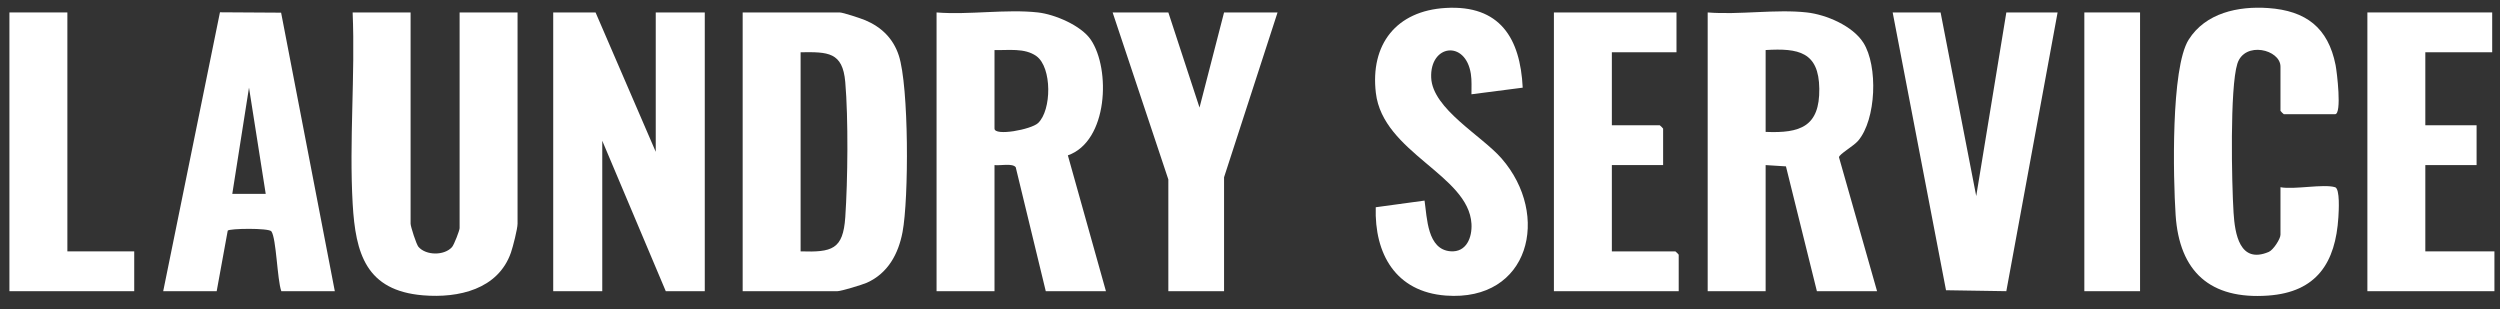
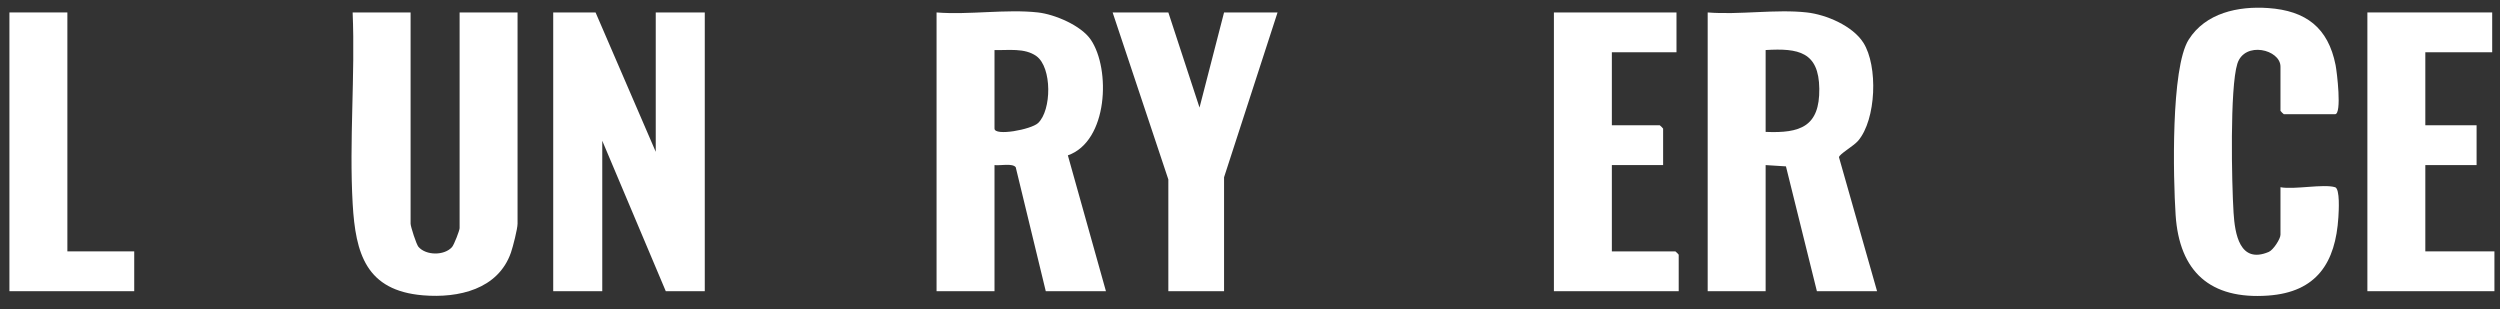
<svg xmlns="http://www.w3.org/2000/svg" width="178" height="22" viewBox="0 0 178 22" fill="none">
  <rect x="0" y="0" width="178" height="22" fill="#333333" stroke="none" />
-   <path d="M52.878 20.733V0.886H59.78C60.023 0.886 61.292 1.309 61.603 1.439C62.766 1.928 63.6 2.748 63.994 3.949C64.72 6.167 64.711 14.145 64.262 16.518C63.967 18.078 63.22 19.462 61.715 20.133C61.396 20.275 59.881 20.733 59.622 20.733H52.878V20.733ZM57.003 17.898C59.236 17.966 60.028 17.772 60.184 15.463C60.362 12.84 60.406 8.433 60.183 5.842C59.996 3.687 58.943 3.697 57.003 3.721V17.898Z" fill="white" />
  <path d="M73.903 0.886C75.101 1.02 76.977 1.815 77.663 2.824C79.092 4.925 78.893 10.059 76.032 11.062L78.743 20.733H74.459L72.32 11.908C72.088 11.6 71.2 11.81 70.809 11.754V20.733H66.683V0.886C68.976 1.072 71.658 0.635 73.903 0.886ZM70.809 3.563V9.155C70.809 9.71 73.416 9.222 73.906 8.765C74.884 7.854 74.913 4.798 73.788 3.993C72.951 3.394 71.774 3.594 70.809 3.563Z" fill="white" />
  <path d="M128.649 0.886C130.028 1.04 131.905 1.838 132.669 3.037C133.726 4.695 133.592 8.507 132.299 10.023C131.974 10.405 130.94 10.981 130.936 11.198L133.647 20.733H129.363L127.16 11.846L125.713 11.754V20.732H121.587V0.886C123.831 1.068 126.452 0.641 128.649 0.886ZM125.713 3.563V9.391C128.191 9.499 129.565 9.005 129.534 6.318C129.503 3.696 128.058 3.42 125.713 3.563Z" fill="white" />
  <path d="M42.404 0.886L46.689 10.809V0.886H50.18V20.733H47.403L42.881 10.022V20.733H39.389V0.886H42.404Z" fill="white" />
  <path d="M29.234 0.886V15.928C29.234 16.123 29.641 17.4 29.795 17.577C30.339 18.202 31.633 18.206 32.181 17.595C32.33 17.429 32.724 16.401 32.724 16.244V0.886H36.85V15.928C36.85 16.289 36.522 17.574 36.38 17.982C35.468 20.599 32.652 21.236 30.127 21.028C26.066 20.692 25.313 18.064 25.11 14.509C24.855 10.05 25.296 5.367 25.108 0.886H29.234Z" fill="white" />
  <path d="M166.257 13.329C166.619 13.441 166.518 15.057 166.494 15.454C166.294 18.702 164.95 20.799 161.494 21.045C157.364 21.34 155.169 19.344 154.904 15.306C154.732 12.679 154.556 4.846 155.833 2.824C157.037 0.918 159.357 0.424 161.494 0.573C164.192 0.761 165.765 1.976 166.293 4.63C166.388 5.104 166.757 8.131 166.257 8.131H162.607C162.591 8.131 162.37 7.912 162.37 7.895V4.745C162.37 3.522 159.818 2.904 159.3 4.534C158.757 6.247 158.898 13.062 159.03 15.149C159.123 16.62 159.453 18.819 161.536 17.936C161.861 17.799 162.37 17.004 162.37 16.716V13.33C163.344 13.516 165.438 13.079 166.257 13.33L166.257 13.329Z" fill="white" />
-   <path d="M11.62 20.733L15.661 0.875L20.015 0.902L23.839 20.733H20.03C19.737 19.934 19.677 16.973 19.323 16.473C19.146 16.223 16.301 16.263 16.214 16.423L15.428 20.733H11.62ZM18.919 13.802L17.729 6.239L16.539 13.802H18.919Z" fill="white" />
-   <path d="M108.417 6.242L104.768 6.713C104.762 6.228 104.801 5.743 104.725 5.259C104.346 2.829 101.796 3.164 101.901 5.536C101.998 7.755 105.497 9.657 106.911 11.28C110.428 15.316 108.911 21.489 102.944 21.045C99.374 20.779 97.852 18.075 97.953 14.756L101.428 14.282C101.61 15.51 101.619 17.765 103.279 17.892C104.412 17.978 104.825 16.901 104.769 15.934C104.566 12.45 98.464 10.883 97.961 6.618C97.553 3.162 99.411 0.77 102.936 0.566C106.793 0.342 108.244 2.717 108.417 6.242Z" fill="white" />
-   <path d="M138.17 0.886L140.707 13.96L142.851 0.886H146.501L142.85 20.732L138.556 20.665L134.758 0.886H138.17Z" fill="white" />
  <path d="M177.444 0.886V3.721H172.683V8.919H176.333V11.754H172.683V17.898H177.603V20.733H168.558V0.886H177.444Z" fill="white" />
  <path d="M119.366 0.886V3.721H114.764V8.919H118.176C118.193 8.919 118.414 9.139 118.414 9.156V11.755H114.764V17.898H119.286C119.303 17.898 119.524 18.117 119.524 18.134V20.733H110.638V0.886H119.366Z" fill="white" />
  <path d="M83.186 0.886L85.406 7.659L87.153 0.886H90.962L87.153 12.621V20.733H83.186V12.778L79.219 0.886H83.186Z" fill="white" />
  <path d="M4.797 0.886V17.898H9.557V20.733H0.671V0.886H4.797Z" fill="white" />
-   <path d="M152.372 0.886H148.405V20.733H152.372V0.886Z" fill="white" />
</svg>